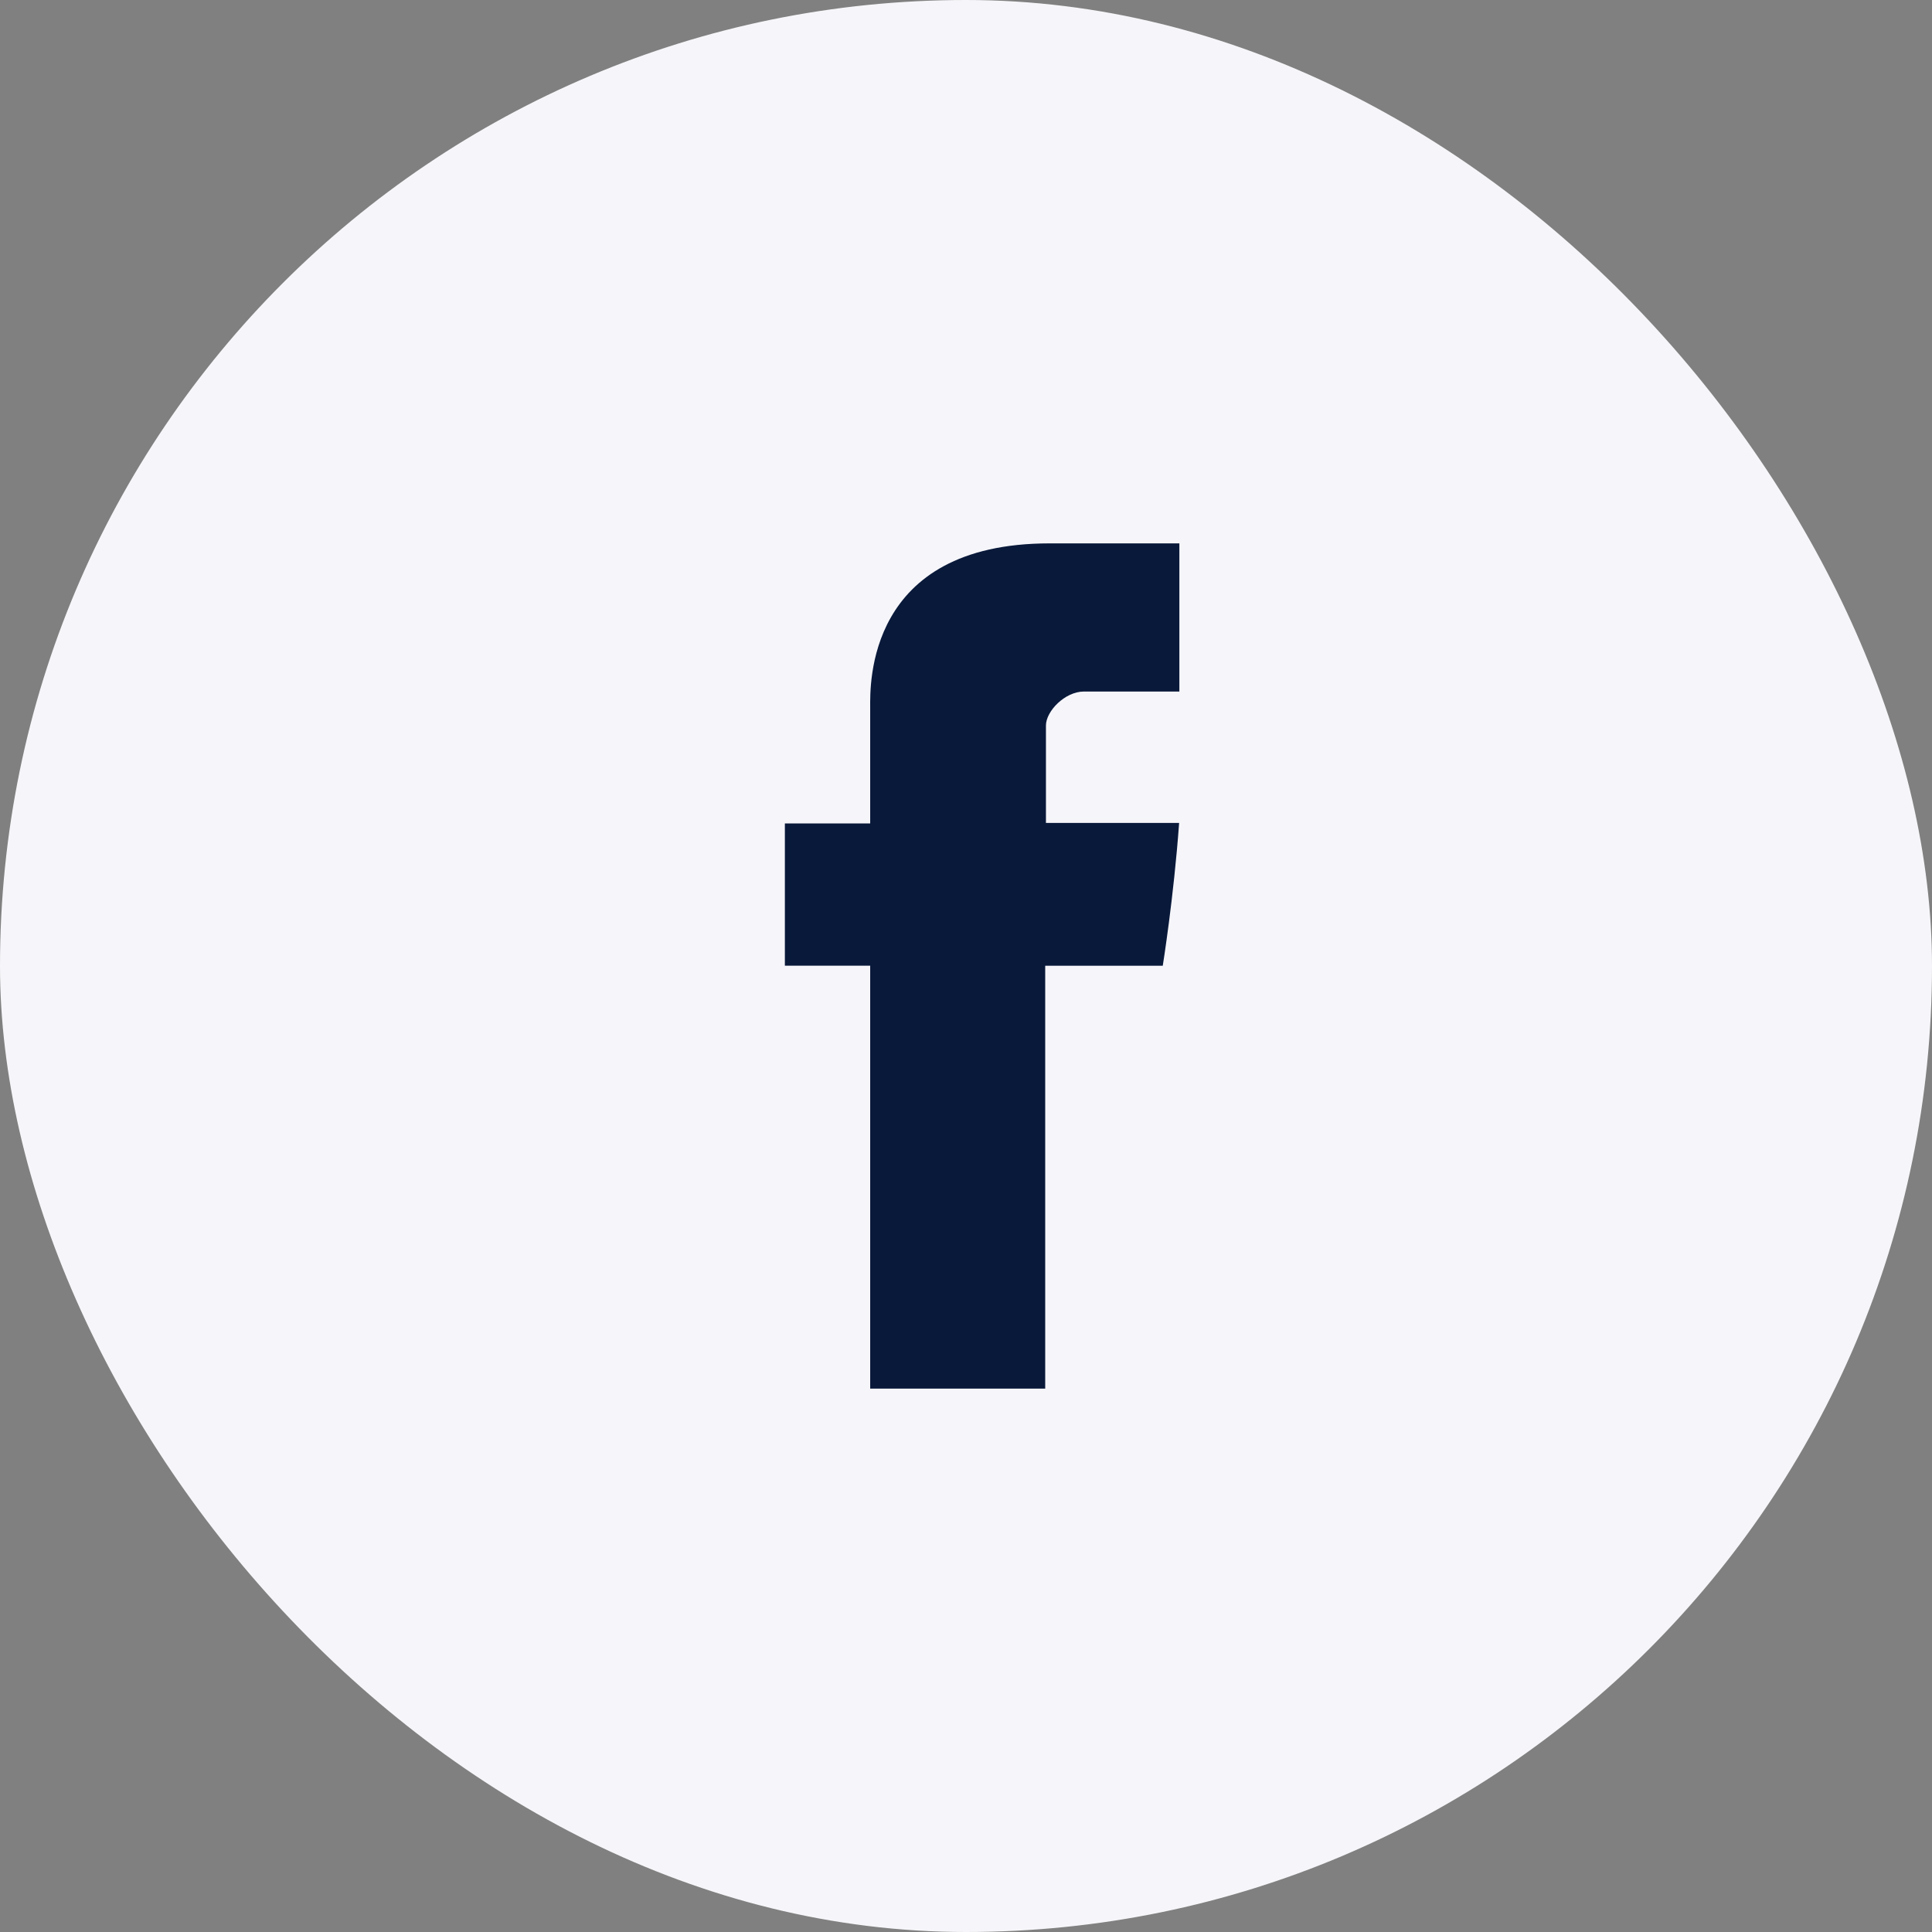
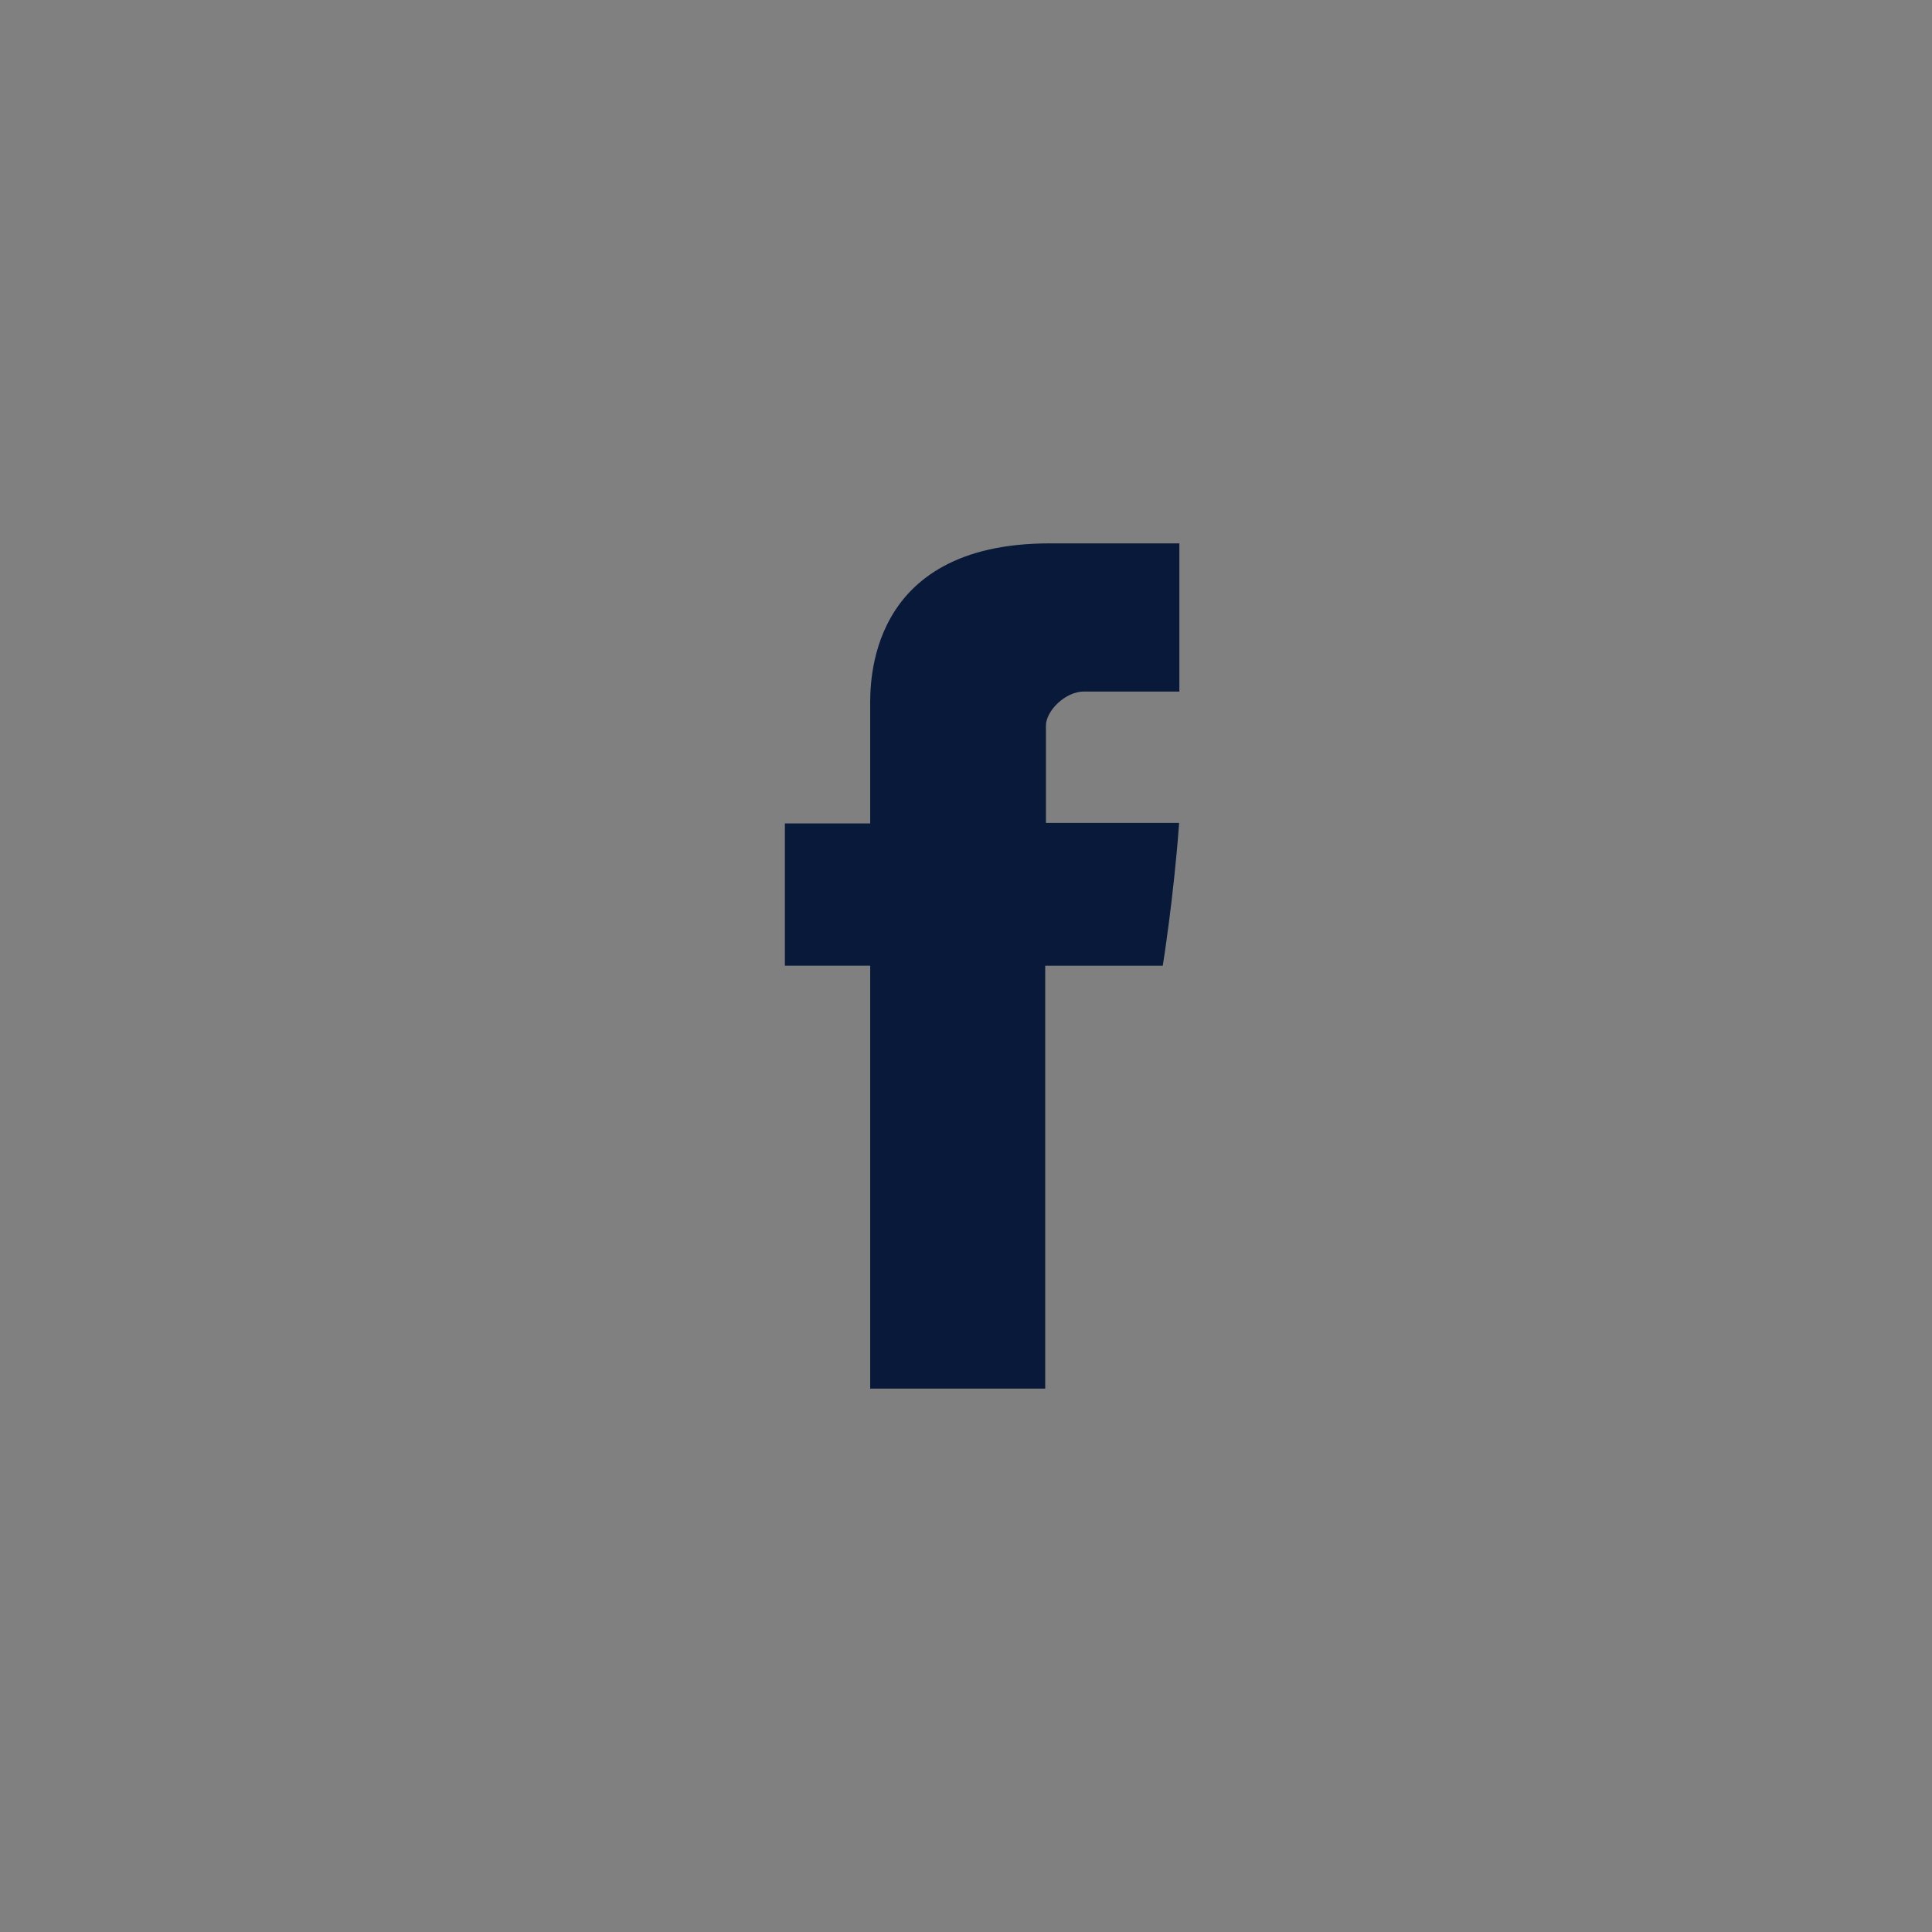
<svg xmlns="http://www.w3.org/2000/svg" width="32" height="32" viewBox="0 0 32 32" fill="none">
  <rect x="0" y="0" width="32" height="32" fill="#808080" stroke="none" />
-   <rect width="32" height="32" rx="16" fill="#F6F6FA" />
  <path d="M14.413 11.711V13.639H13V15.995H14.413V23H17.312V15.996H19.259C19.259 15.996 19.441 14.866 19.53 13.63H17.324V12.018C17.324 11.778 17.64 11.454 17.953 11.454H19.534V9H17.385C14.34 9 14.413 11.359 14.413 11.711Z" fill="#09193A" />
</svg>